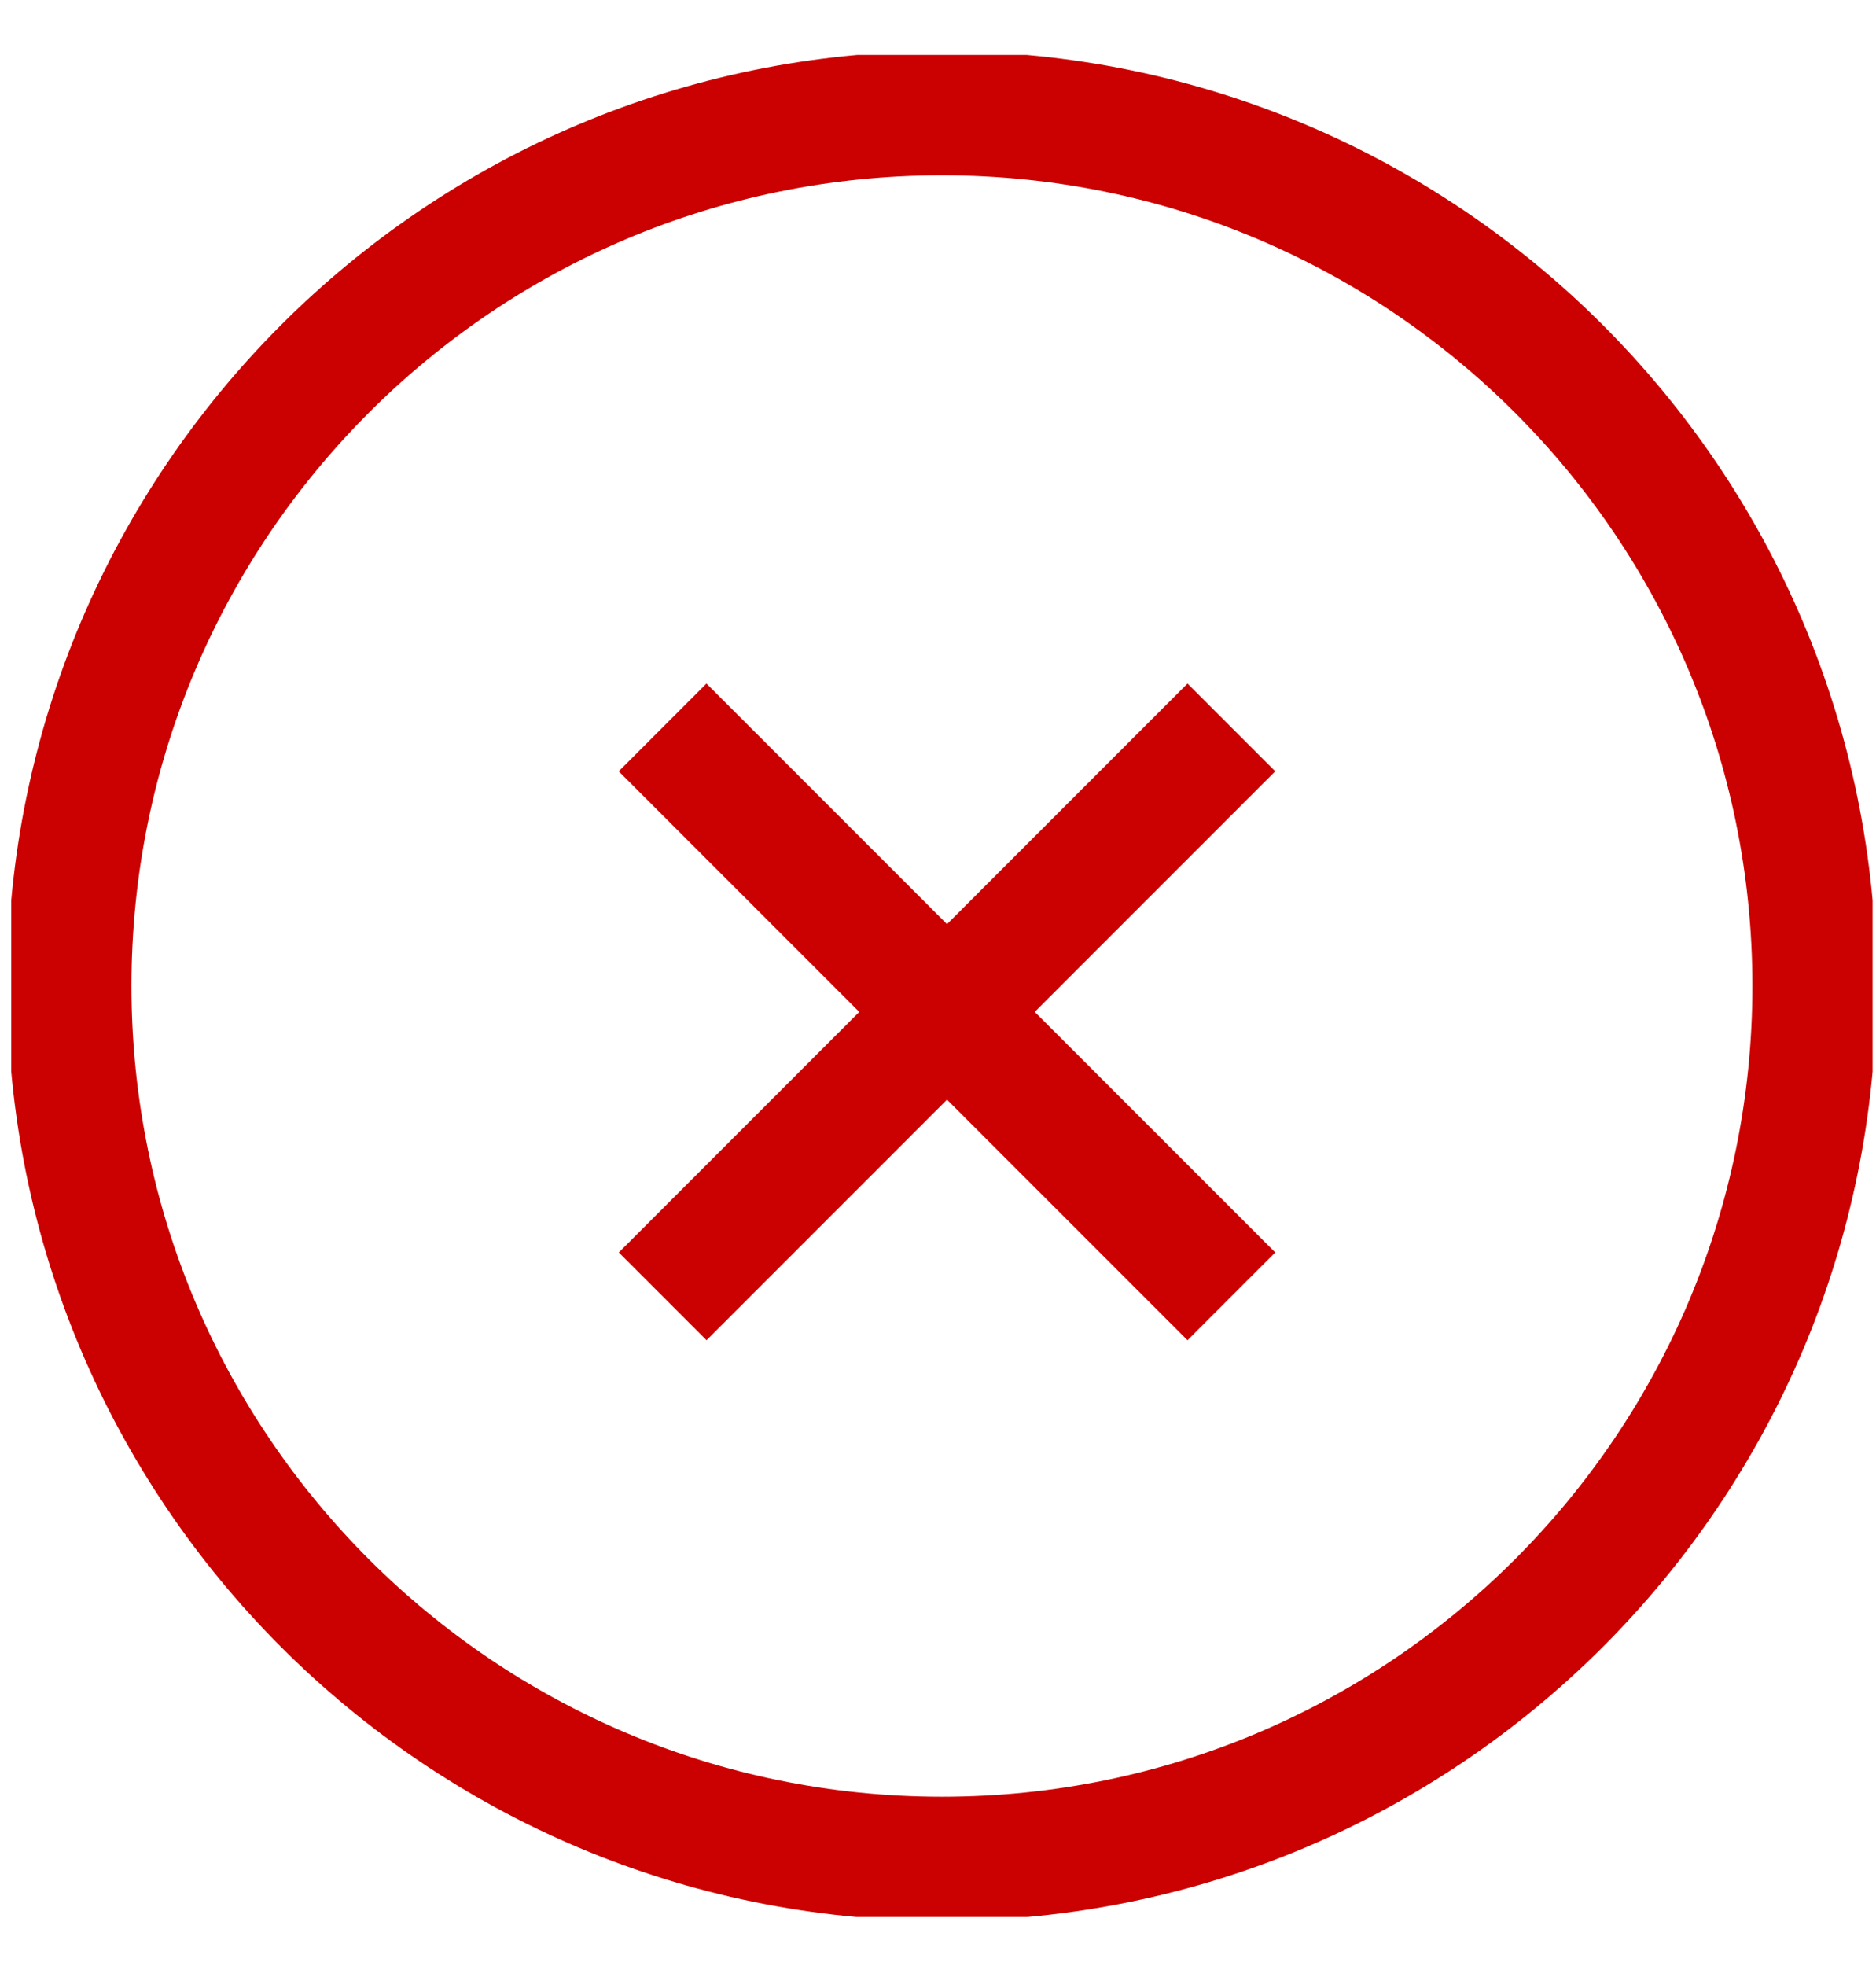
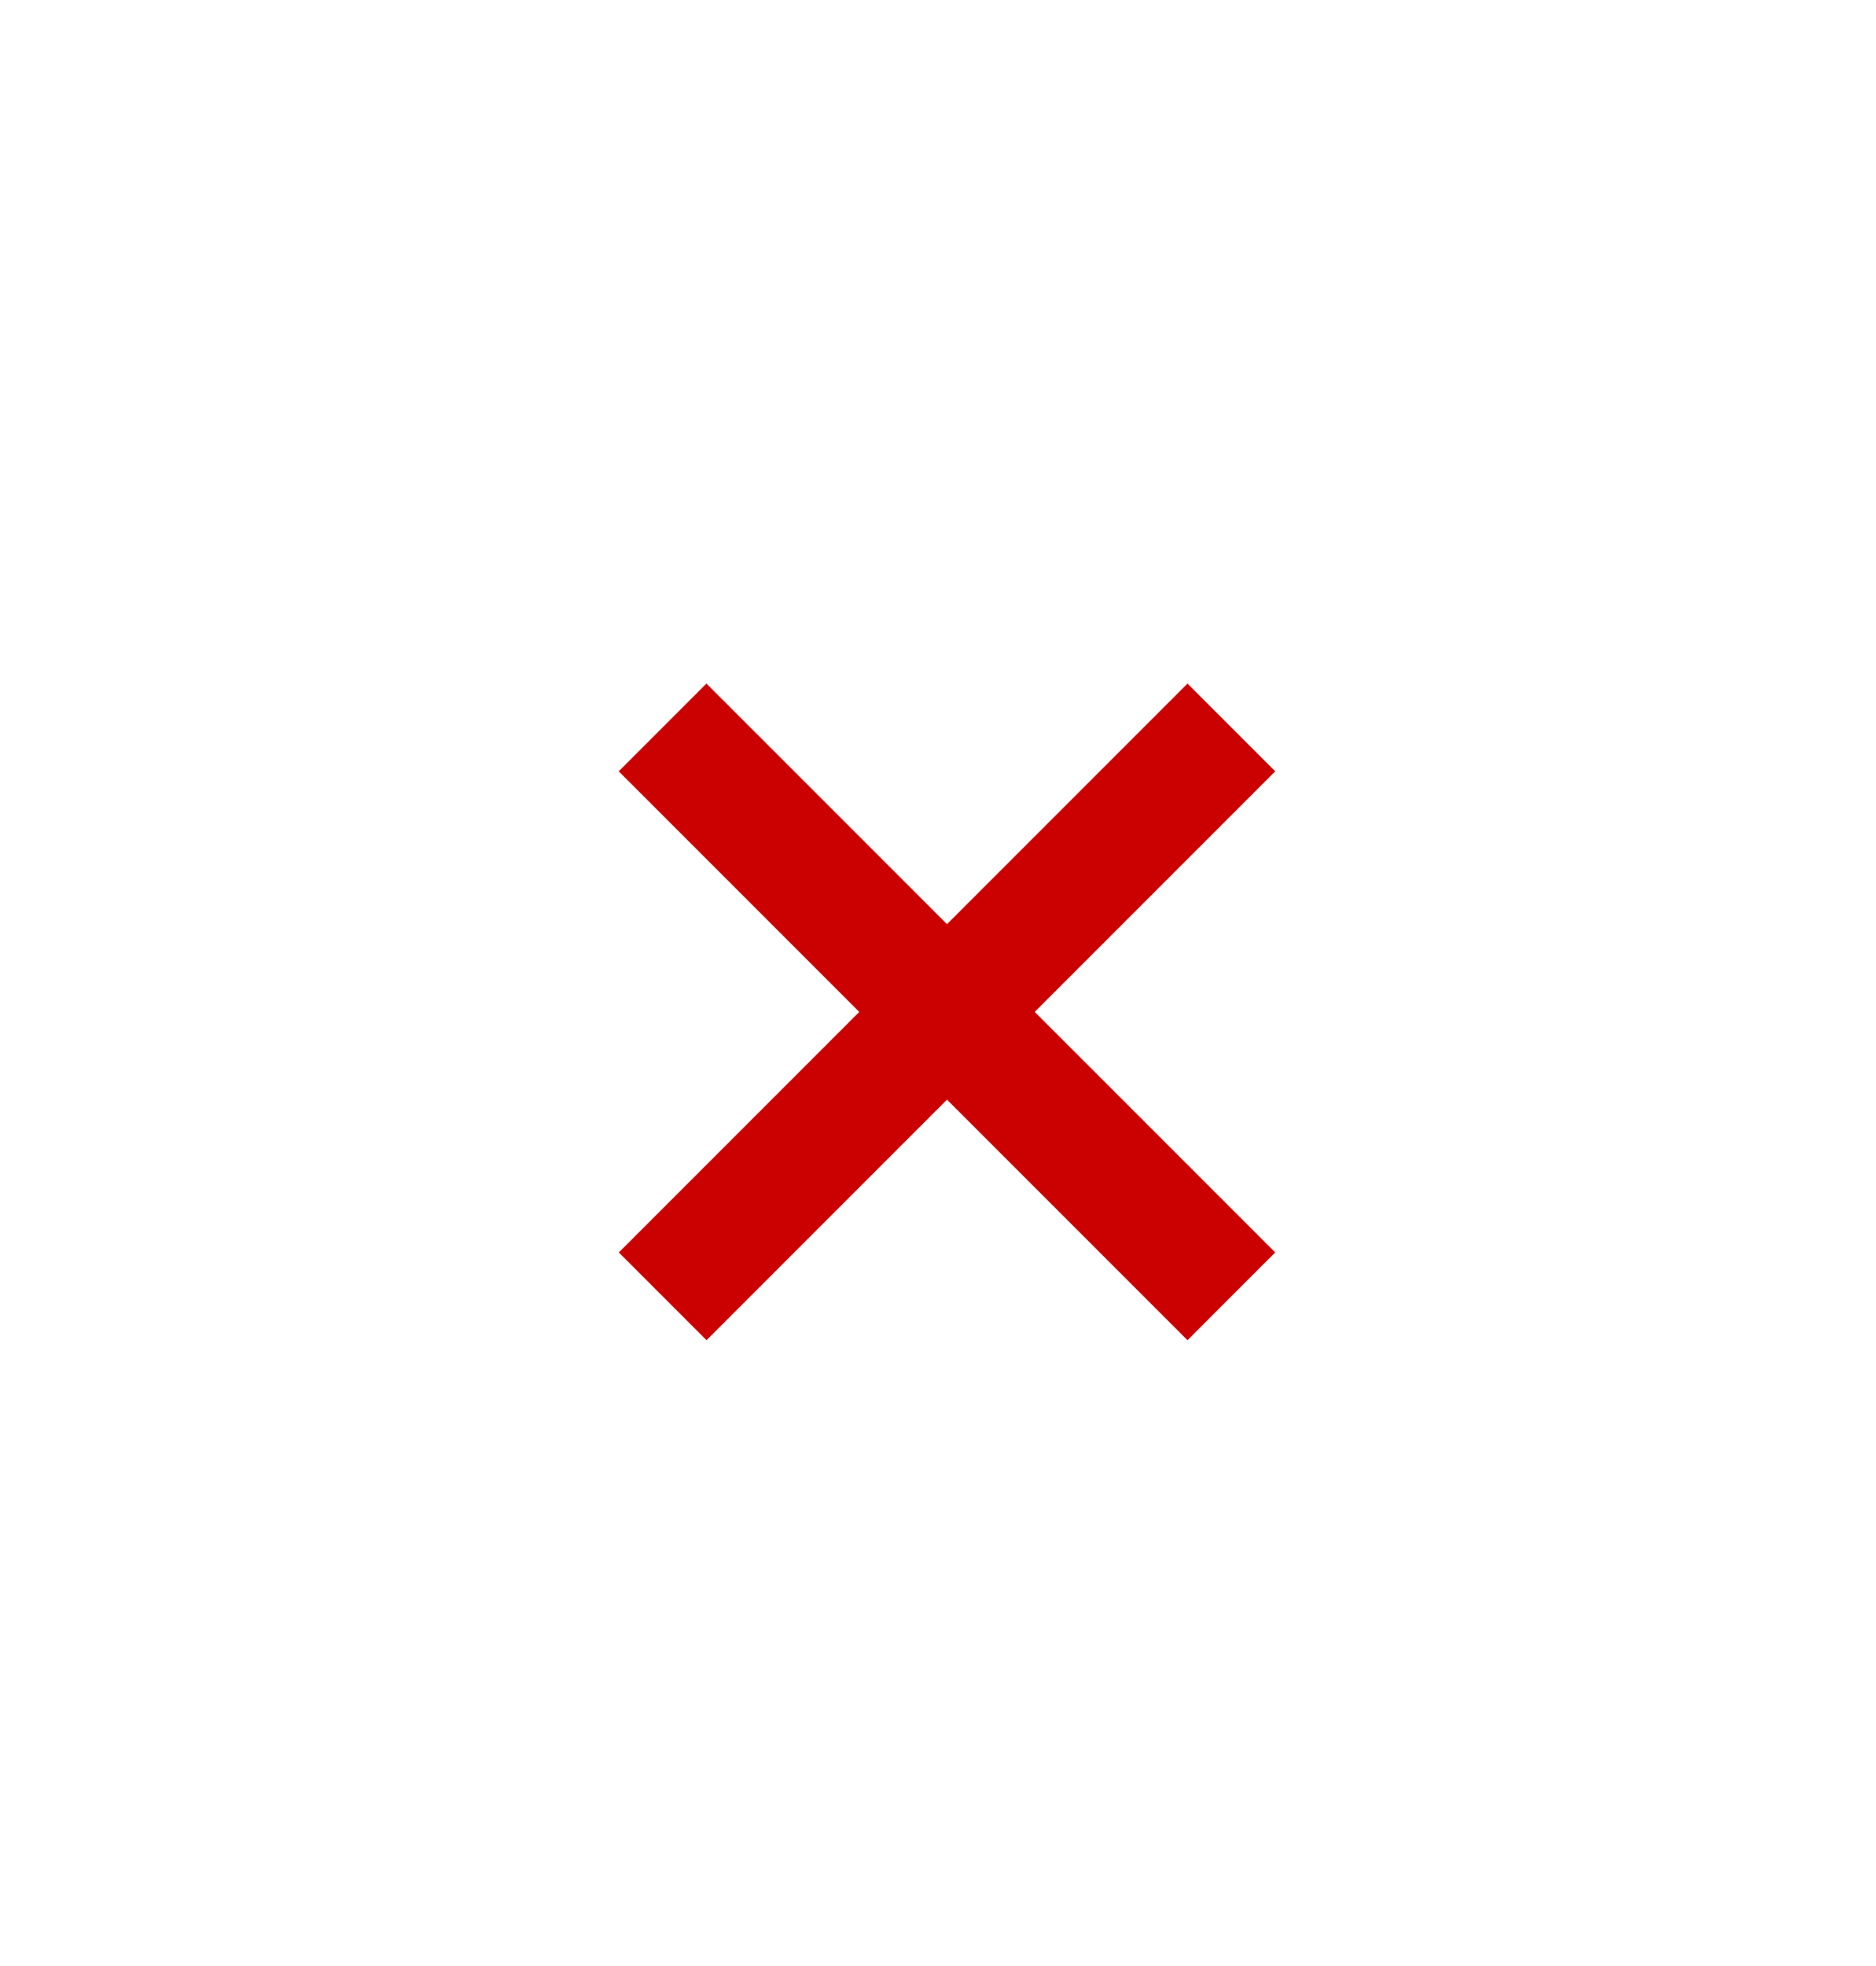
<svg xmlns="http://www.w3.org/2000/svg" width="21" height="22" viewBox="0 0 21 22" fill="none">
  <g clip-path="url(#clip0_170_2769)">
-     <path d="M10.544 20.8C15.938 20.8 20.311 16.427 20.311 11.033C20.311 5.639 15.938 1.267 10.544 1.267C5.15 1.267 0.777 5.639 0.777 11.033C0.777 16.427 5.15 20.8 10.544 20.8Z" stroke="#CB0000" stroke-width="1.389" />
    <path d="M7.418 14.506L13.784 8.14" stroke="#CB0000" stroke-width="1.389" />
    <path d="M13.784 14.506L7.417 8.14" stroke="#CB0000" stroke-width="1.389" />
  </g>
  <defs>
    <clipPath id="clip0_170_2769">
      <rect width="20.836" height="20.836" fill="white" transform="translate(0.126 0.615)" />
    </clipPath>
  </defs>
</svg>